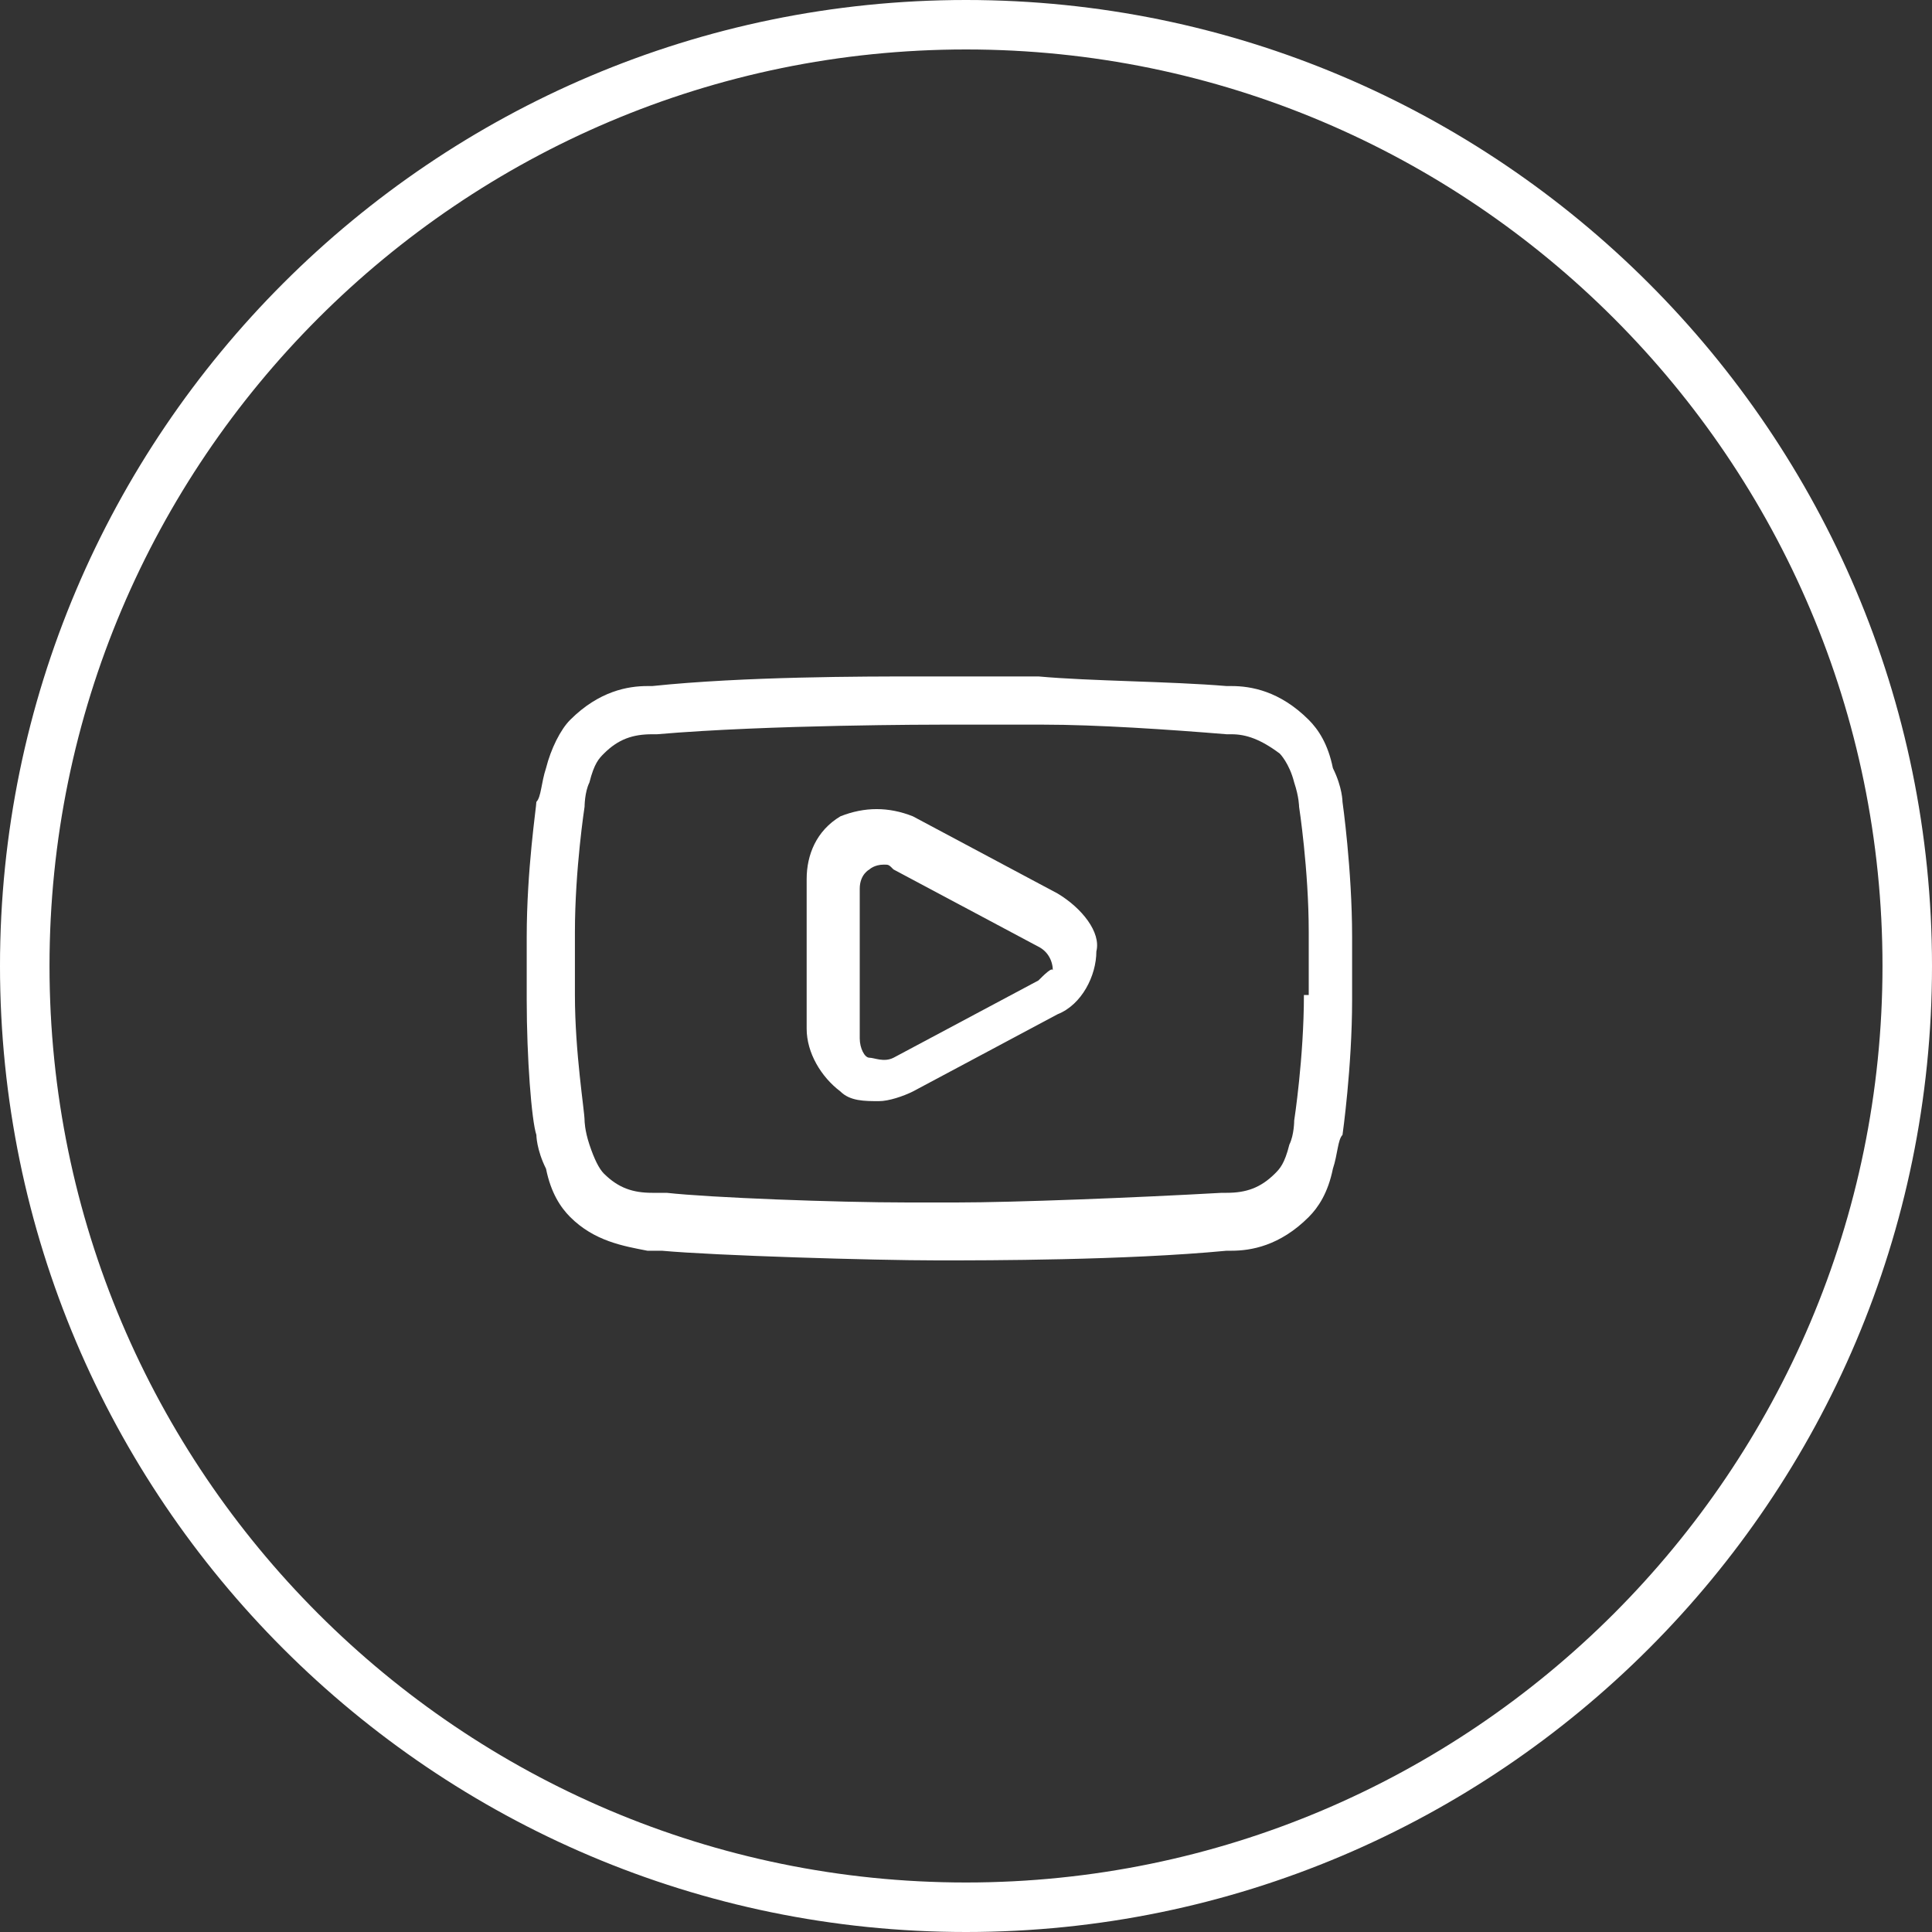
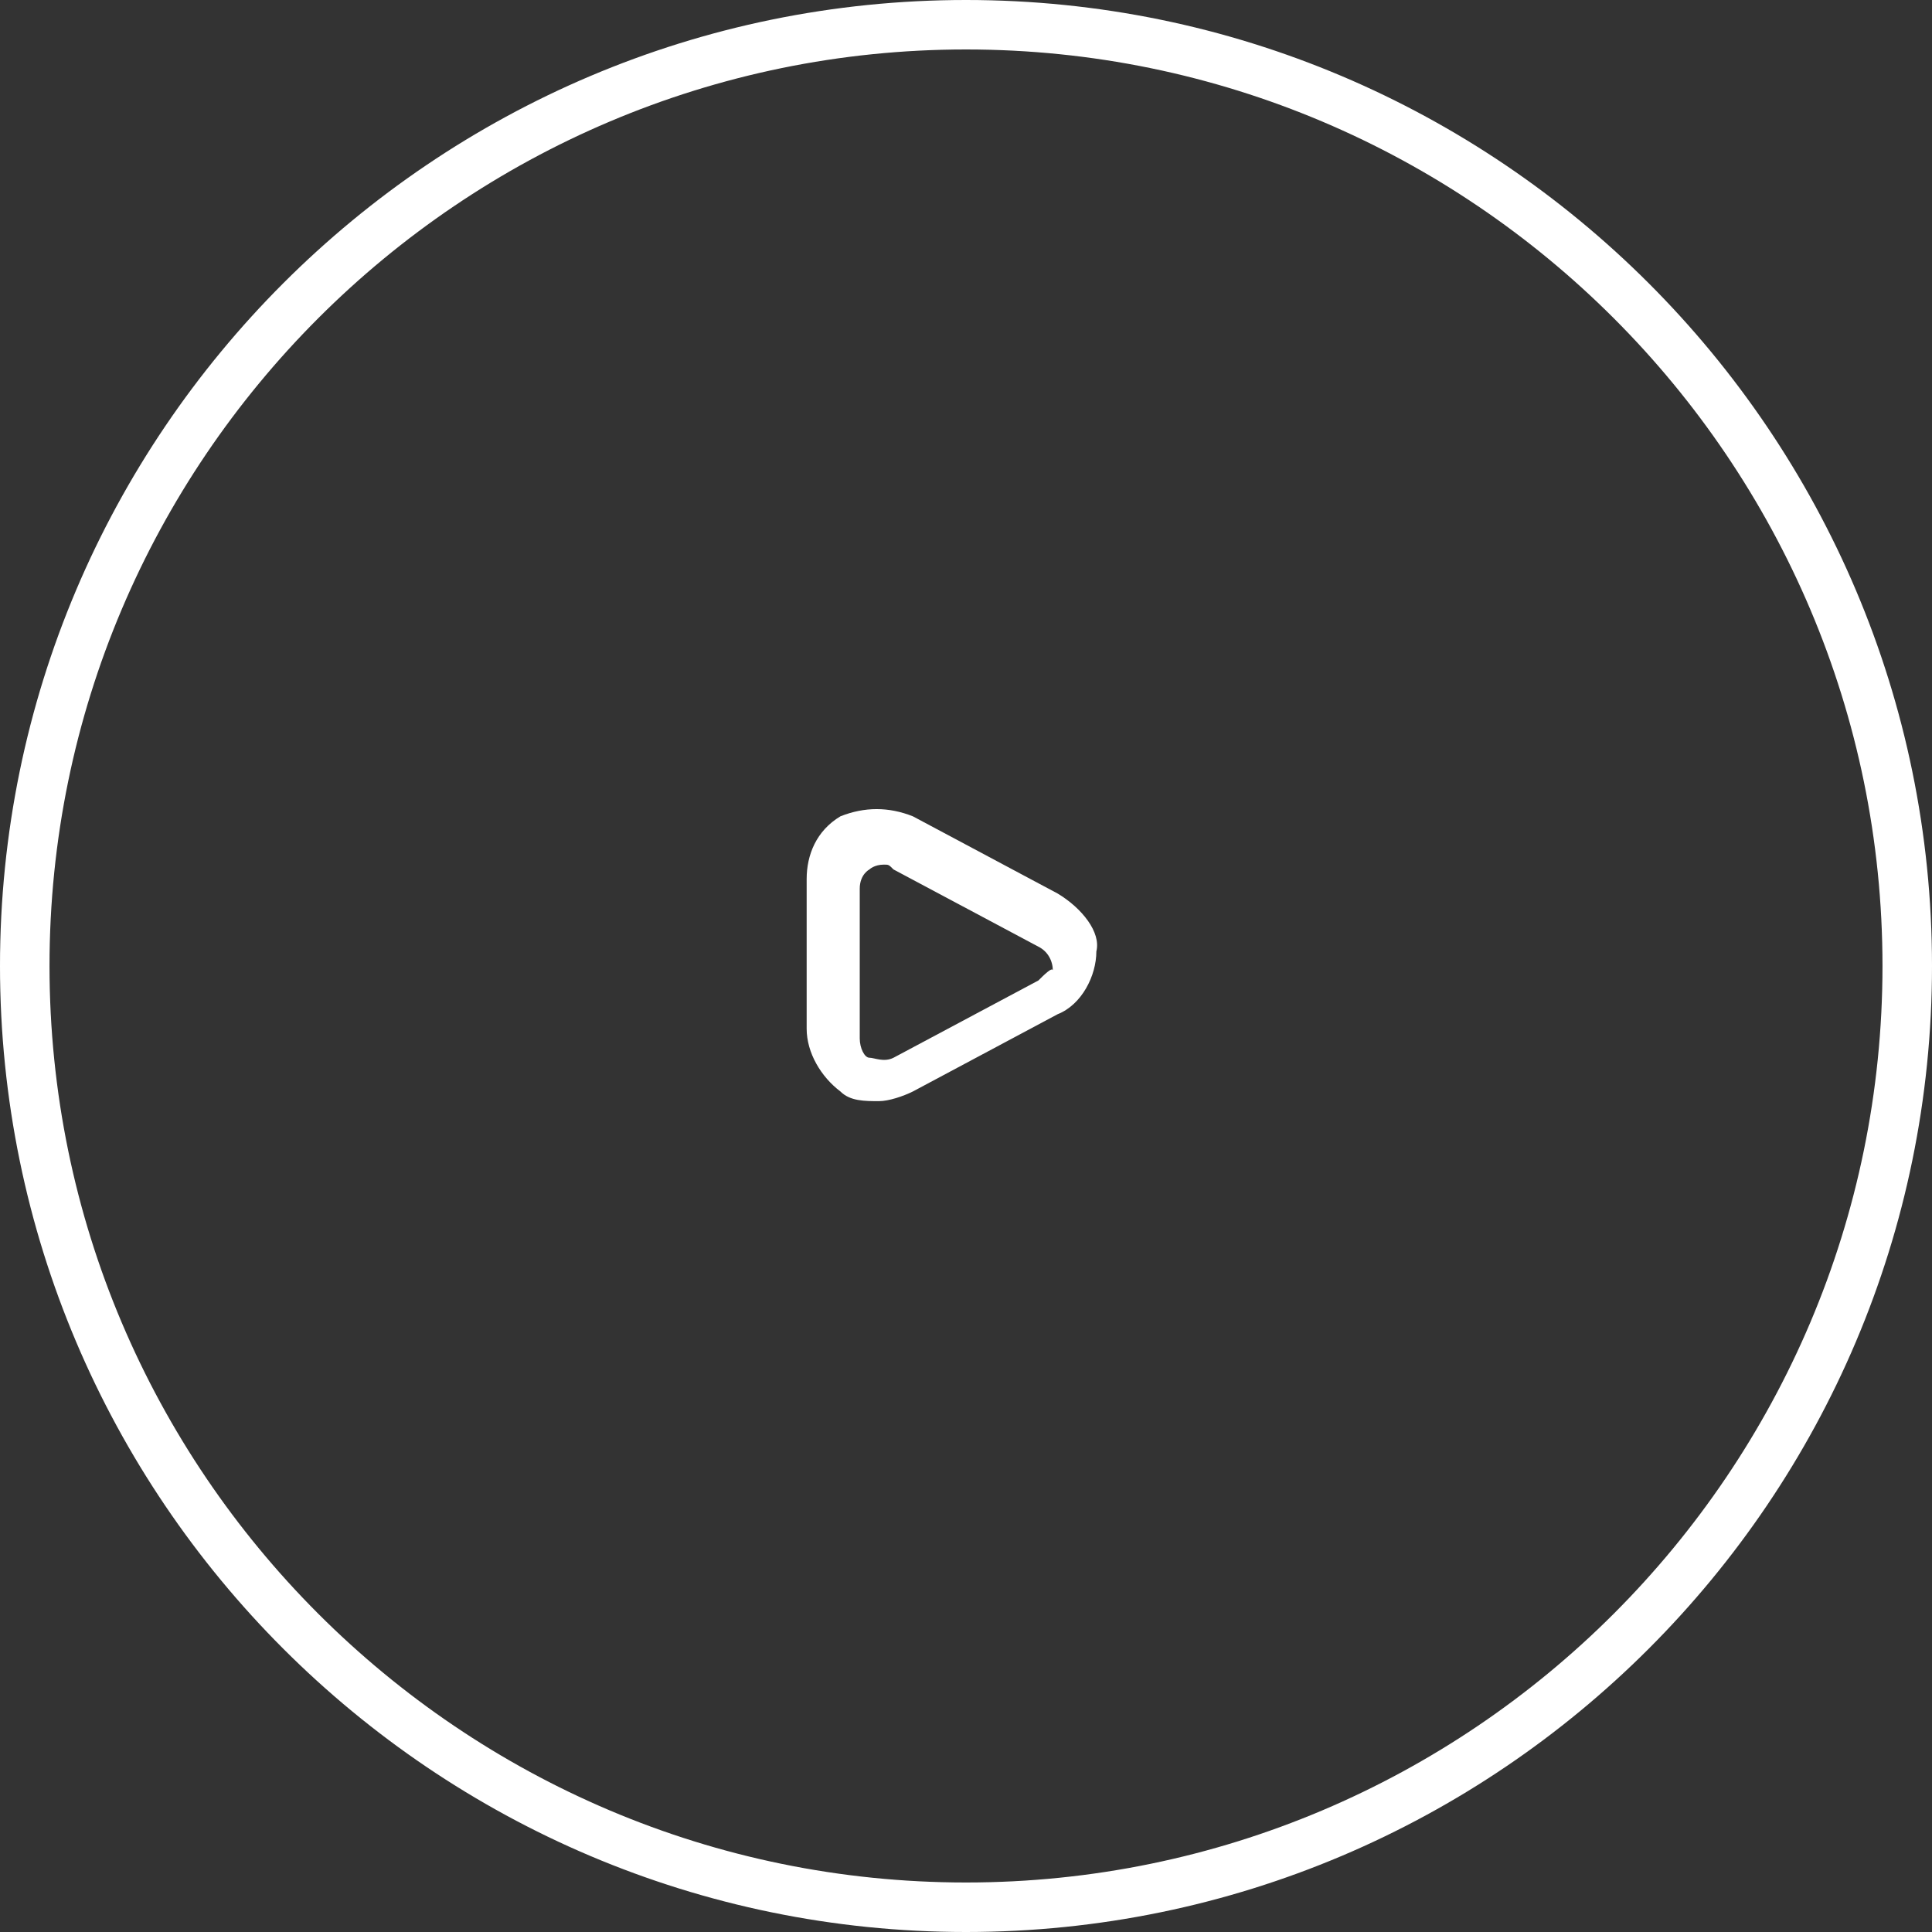
<svg xmlns="http://www.w3.org/2000/svg" version="1.1" id="圖層_1" x="0px" y="0px" width="40px" height="40px" viewBox="0 0 40 40" enable-background="new 0 0 40 40" xml:space="preserve">
  <rect x="0" y="0" width="40" height="40" fill="#333333" stroke="none" />
  <g>
-     <path fill="#FFFFFF" d="M20,40C8.972,40,0,31.027,0,19.999C0,8.972,8.972,0,20,0c11.027,0,20,8.972,20,19.999   C40,31.027,31.027,40,20,40z M20,1.024c-10.463,0-18.975,8.513-18.975,18.975c0,10.463,8.512,18.976,18.975,18.976   s18.975-8.513,18.975-18.976C38.975,9.537,30.463,1.024,20,1.024z" />
+     <path fill="#FFFFFF" d="M20,40C8.972,40,0,31.027,0,19.999C0,8.972,8.972,0,20,0c11.027,0,20,8.972,20,19.999   C40,31.027,31.027,40,20,40M20,1.024c-10.463,0-18.975,8.513-18.975,18.975c0,10.463,8.512,18.976,18.975,18.976   s18.975-8.513,18.975-18.976C38.975,9.537,30.463,1.024,20,1.024z" />
  </g>
  <g>
    <g>
      <path fill="#FFFFFF" d="M20,0.013c-10.993,0-19.987,8.994-19.987,19.986S9.007,39.986,20,39.986    c10.992,0,19.986-8.995,19.986-19.987S30.992,0.013,20,0.013z M20,38.987c-10.493,0-18.987-8.494-18.987-18.988    C1.013,9.506,9.507,1.012,20,1.012s18.988,8.494,18.988,18.987C38.988,30.493,30.493,38.987,20,38.987z" />
    </g>
  </g>
  <g>
    <g>
      <path fill="#FFFFFF" d="M21.898,18.5l-2.998-1.599c-0.5-0.199-1-0.199-1.5,0c-0.5,0.299-0.699,0.8-0.699,1.299v3.098    c0,0.501,0.3,0.999,0.699,1.3c0.2,0.2,0.5,0.2,0.8,0.2c0.2,0,0.5-0.101,0.7-0.2l2.998-1.6c0.5-0.198,0.801-0.799,0.801-1.3    C22.799,19.301,22.398,18.8,21.898,18.5z M21.5,20.299l-3,1.6c-0.199,0.101-0.399,0-0.5,0s-0.2-0.2-0.2-0.4V18.4    c0-0.299,0.2-0.399,0.2-0.399s0.1-0.1,0.3-0.1c0.1,0,0.1,0,0.199,0.1l3,1.599c0.199,0.099,0.299,0.299,0.299,0.499    C21.799,19.999,21.599,20.199,21.5,20.299z M21.898,18.5l-2.998-1.599c-0.5-0.199-1-0.199-1.5,0c-0.5,0.299-0.699,0.8-0.699,1.299    v3.098c0,0.501,0.3,0.999,0.699,1.3c0.2,0.2,0.5,0.2,0.8,0.2c0.2,0,0.5-0.101,0.7-0.2l2.998-1.6c0.5-0.198,0.801-0.799,0.801-1.3    C22.799,19.301,22.398,18.8,21.898,18.5z M21.5,20.299l-3,1.6c-0.199,0.101-0.399,0-0.5,0s-0.2-0.2-0.2-0.4V18.4    c0-0.299,0.2-0.399,0.2-0.399s0.1-0.1,0.3-0.1c0.1,0,0.1,0,0.199,0.1l3,1.599c0.199,0.099,0.299,0.299,0.299,0.499    C21.799,19.999,21.599,20.199,21.5,20.299z M21.898,18.5l-2.998-1.599c-0.5-0.199-1-0.199-1.5,0c-0.5,0.299-0.699,0.8-0.699,1.299    v3.098c0,0.501,0.3,0.999,0.699,1.3c0.2,0.2,0.5,0.2,0.8,0.2c0.2,0,0.5-0.101,0.7-0.2l2.998-1.6c0.5-0.198,0.801-0.799,0.801-1.3    C22.799,19.301,22.398,18.8,21.898,18.5z M21.5,20.299l-3,1.6c-0.199,0.101-0.399,0-0.5,0s-0.2-0.2-0.2-0.4V18.4    c0-0.299,0.2-0.399,0.2-0.399s0.1-0.1,0.3-0.1c0.1,0,0.1,0,0.199,0.1l3,1.599c0.199,0.099,0.299,0.299,0.299,0.499    C21.799,19.999,21.599,20.199,21.5,20.299z" />
    </g>
    <g>
-       <path fill="#FFFFFF" d="M27.795,16.602c0,0,0-0.3-0.199-0.699c-0.101-0.5-0.301-0.8-0.5-0.999l0,0c-0.6-0.6-1.199-0.7-1.6-0.7    h-0.1c-1.199-0.1-2.798-0.1-3.896-0.199c-0.6,0-1.101,0-1.5,0h-0.999c-1.1,0-3.598,0-5.497,0.199h-0.1c-0.4,0-1,0.101-1.599,0.7    c-0.2,0.199-0.4,0.6-0.5,0.999c-0.1,0.299-0.1,0.6-0.2,0.699c0,0.101-0.2,1.399-0.2,2.798v1.3c0,1.199,0.1,2.499,0.2,2.797    c0,0,0,0.301,0.2,0.701c0.1,0.498,0.3,0.799,0.5,0.999c0.5,0.5,1.1,0.601,1.599,0.698c0.1,0,0.2,0,0.3,0    c1.1,0.101,4.397,0.2,5.696,0.2h0.1l0,0c0.899,0,3.798,0,5.896-0.2h0.1c0.4,0,1-0.098,1.6-0.698c0.199-0.2,0.399-0.501,0.5-0.999    c0.1-0.301,0.1-0.601,0.199-0.701c0,0,0.199-1.399,0.199-2.797v-1.3C27.994,18.001,27.795,16.602,27.795,16.602z M26.996,20.6    c0,1.299-0.201,2.599-0.201,2.599s0,0.298-0.1,0.498c-0.1,0.4-0.199,0.501-0.299,0.601c-0.301,0.299-0.6,0.398-1,0.398h-0.1    c-1.799,0.101-4.298,0.2-5.497,0.2h-0.999c-1.499,0-4.097-0.1-4.997-0.2c-0.1,0-0.2,0-0.3,0c-0.4,0-0.7-0.1-1-0.398    c-0.1-0.1-0.2-0.3-0.3-0.601c-0.1-0.3-0.1-0.498-0.1-0.498c0-0.2-0.2-1.399-0.2-2.599v-1.299c0-1.3,0.2-2.599,0.2-2.599    s0-0.301,0.1-0.501c0.1-0.399,0.2-0.499,0.3-0.599c0.3-0.3,0.6-0.4,1-0.4h0.1c2.298-0.199,5.796-0.199,5.896-0.199h0.6    c0.399,0,0.899,0,1.499,0c1.101,0,2.599,0.1,3.798,0.199h0.1c0.301,0,0.6,0.101,1,0.4l0,0c0,0,0.199,0.199,0.299,0.599    c0.101,0.301,0.101,0.501,0.101,0.501s0.2,1.299,0.2,2.599V20.6H26.996z" />
-     </g>
+       </g>
  </g>
</svg>